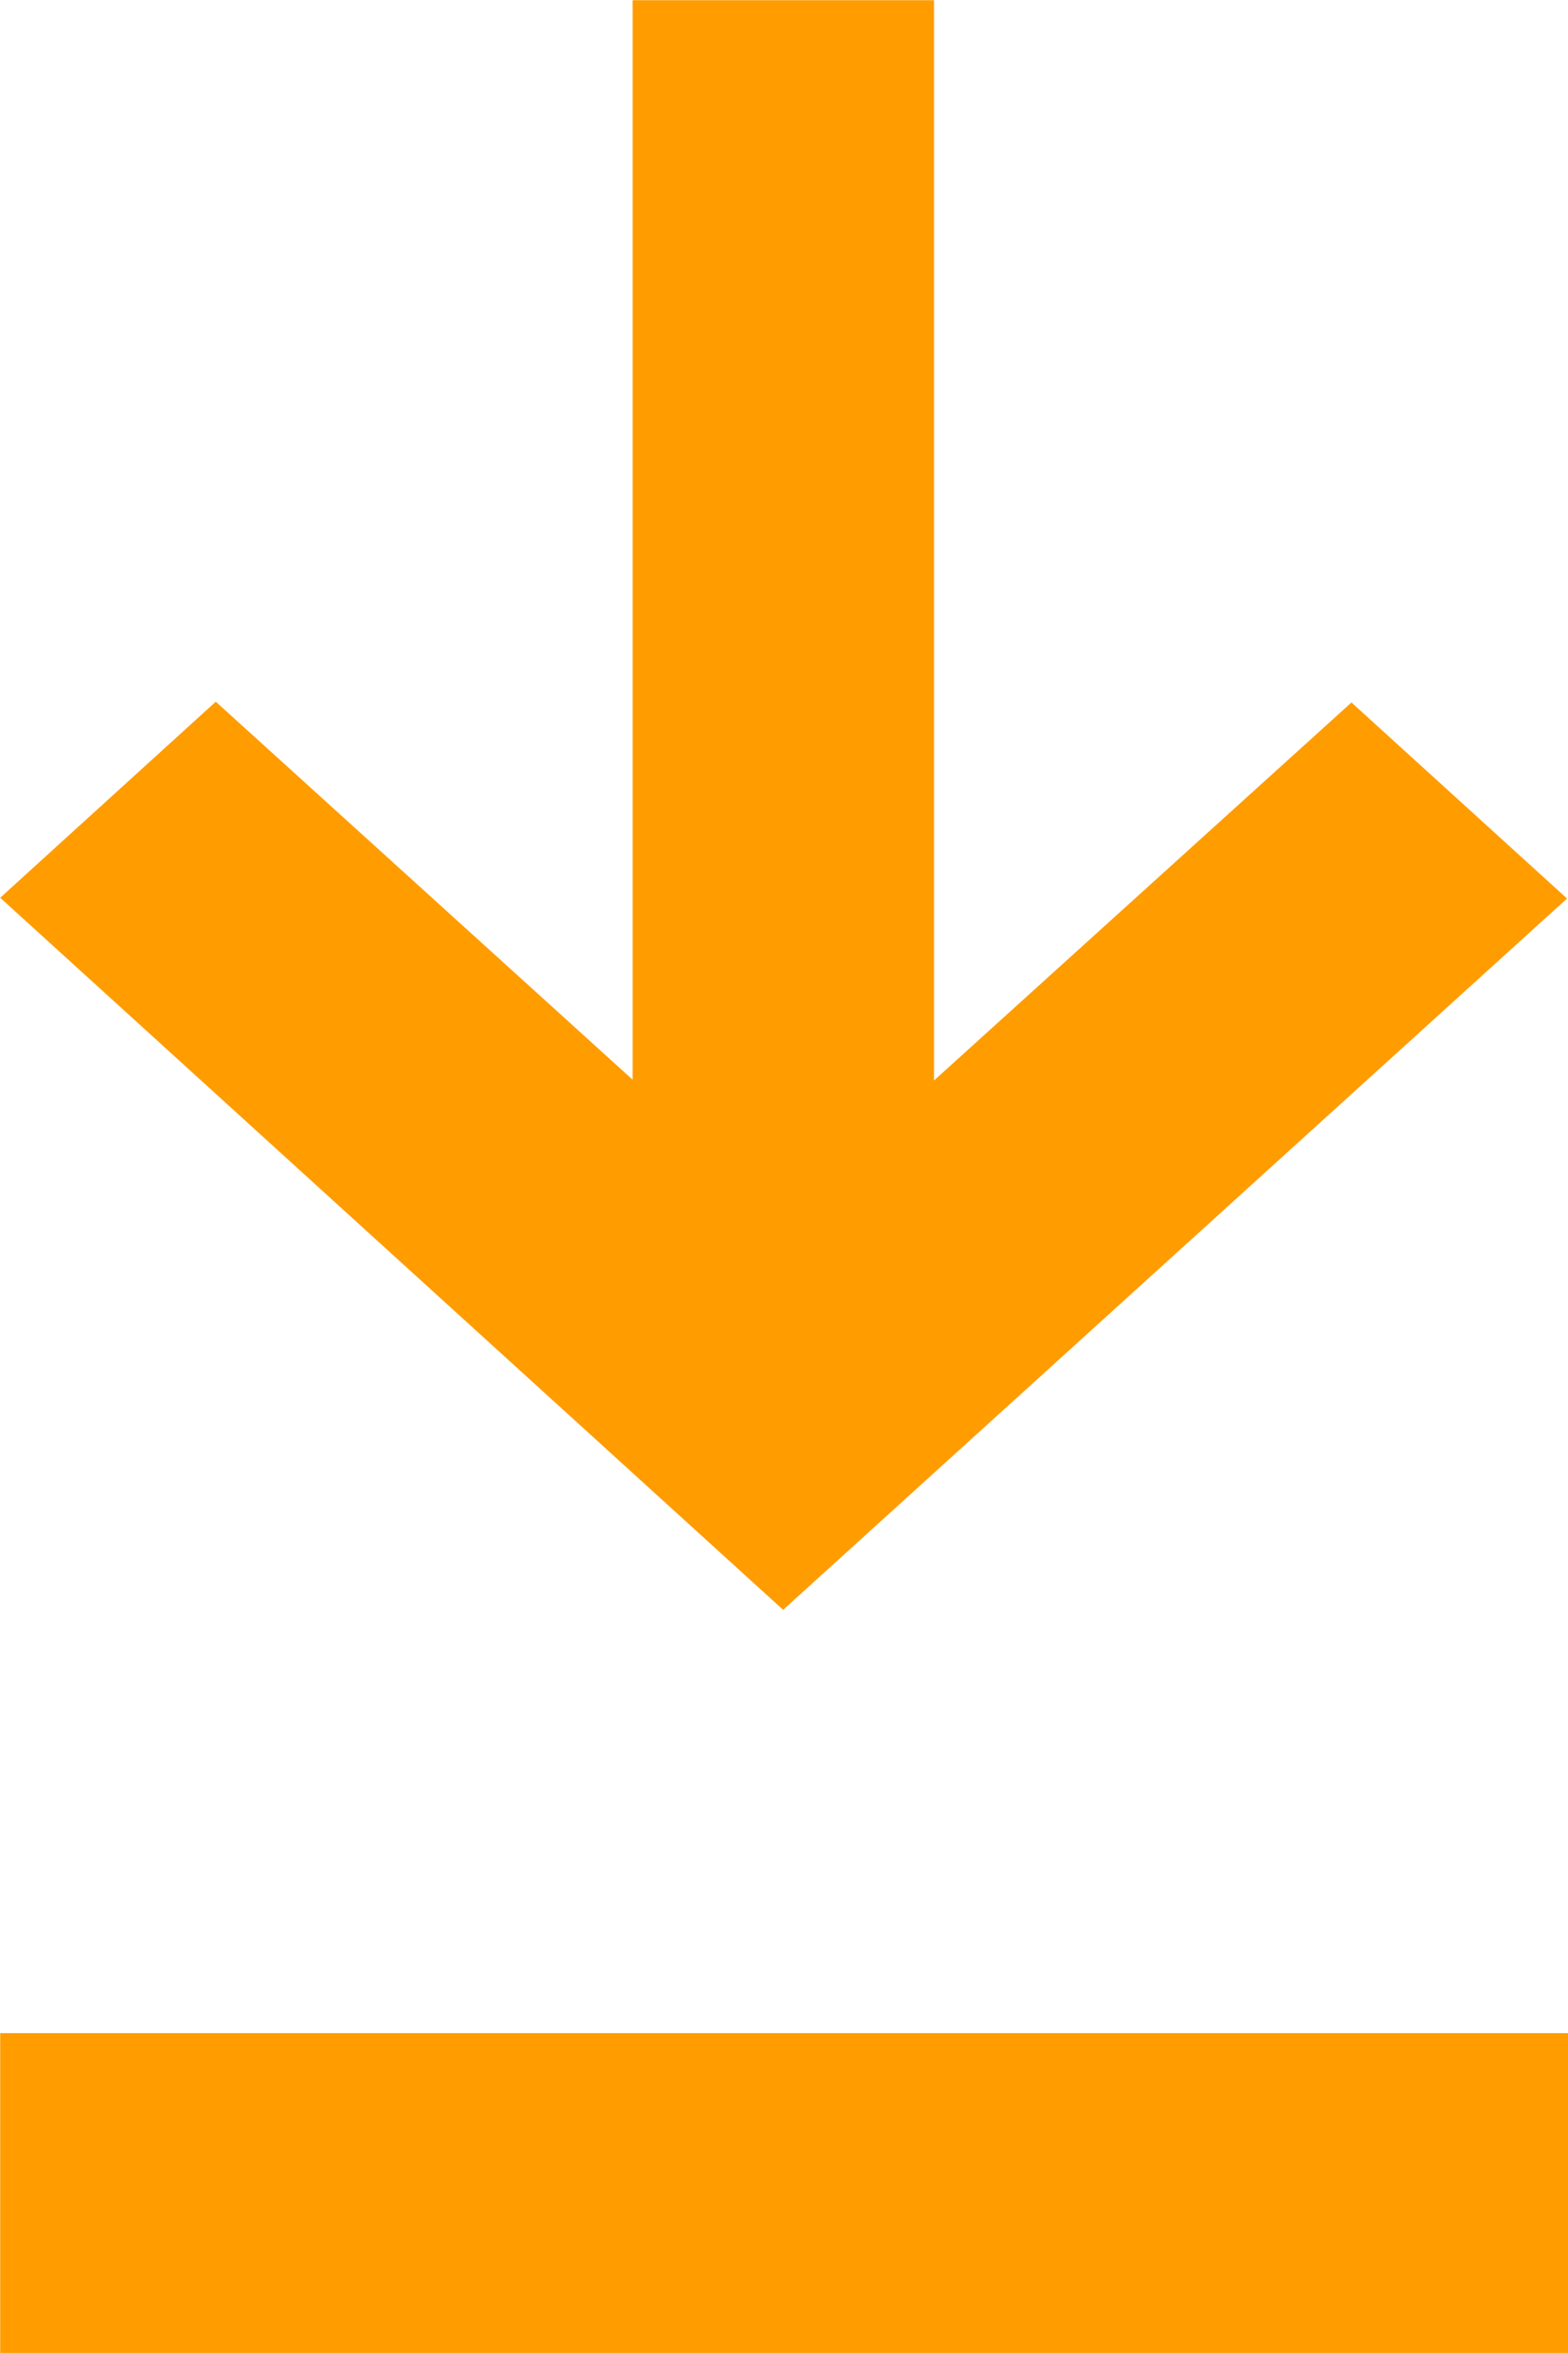
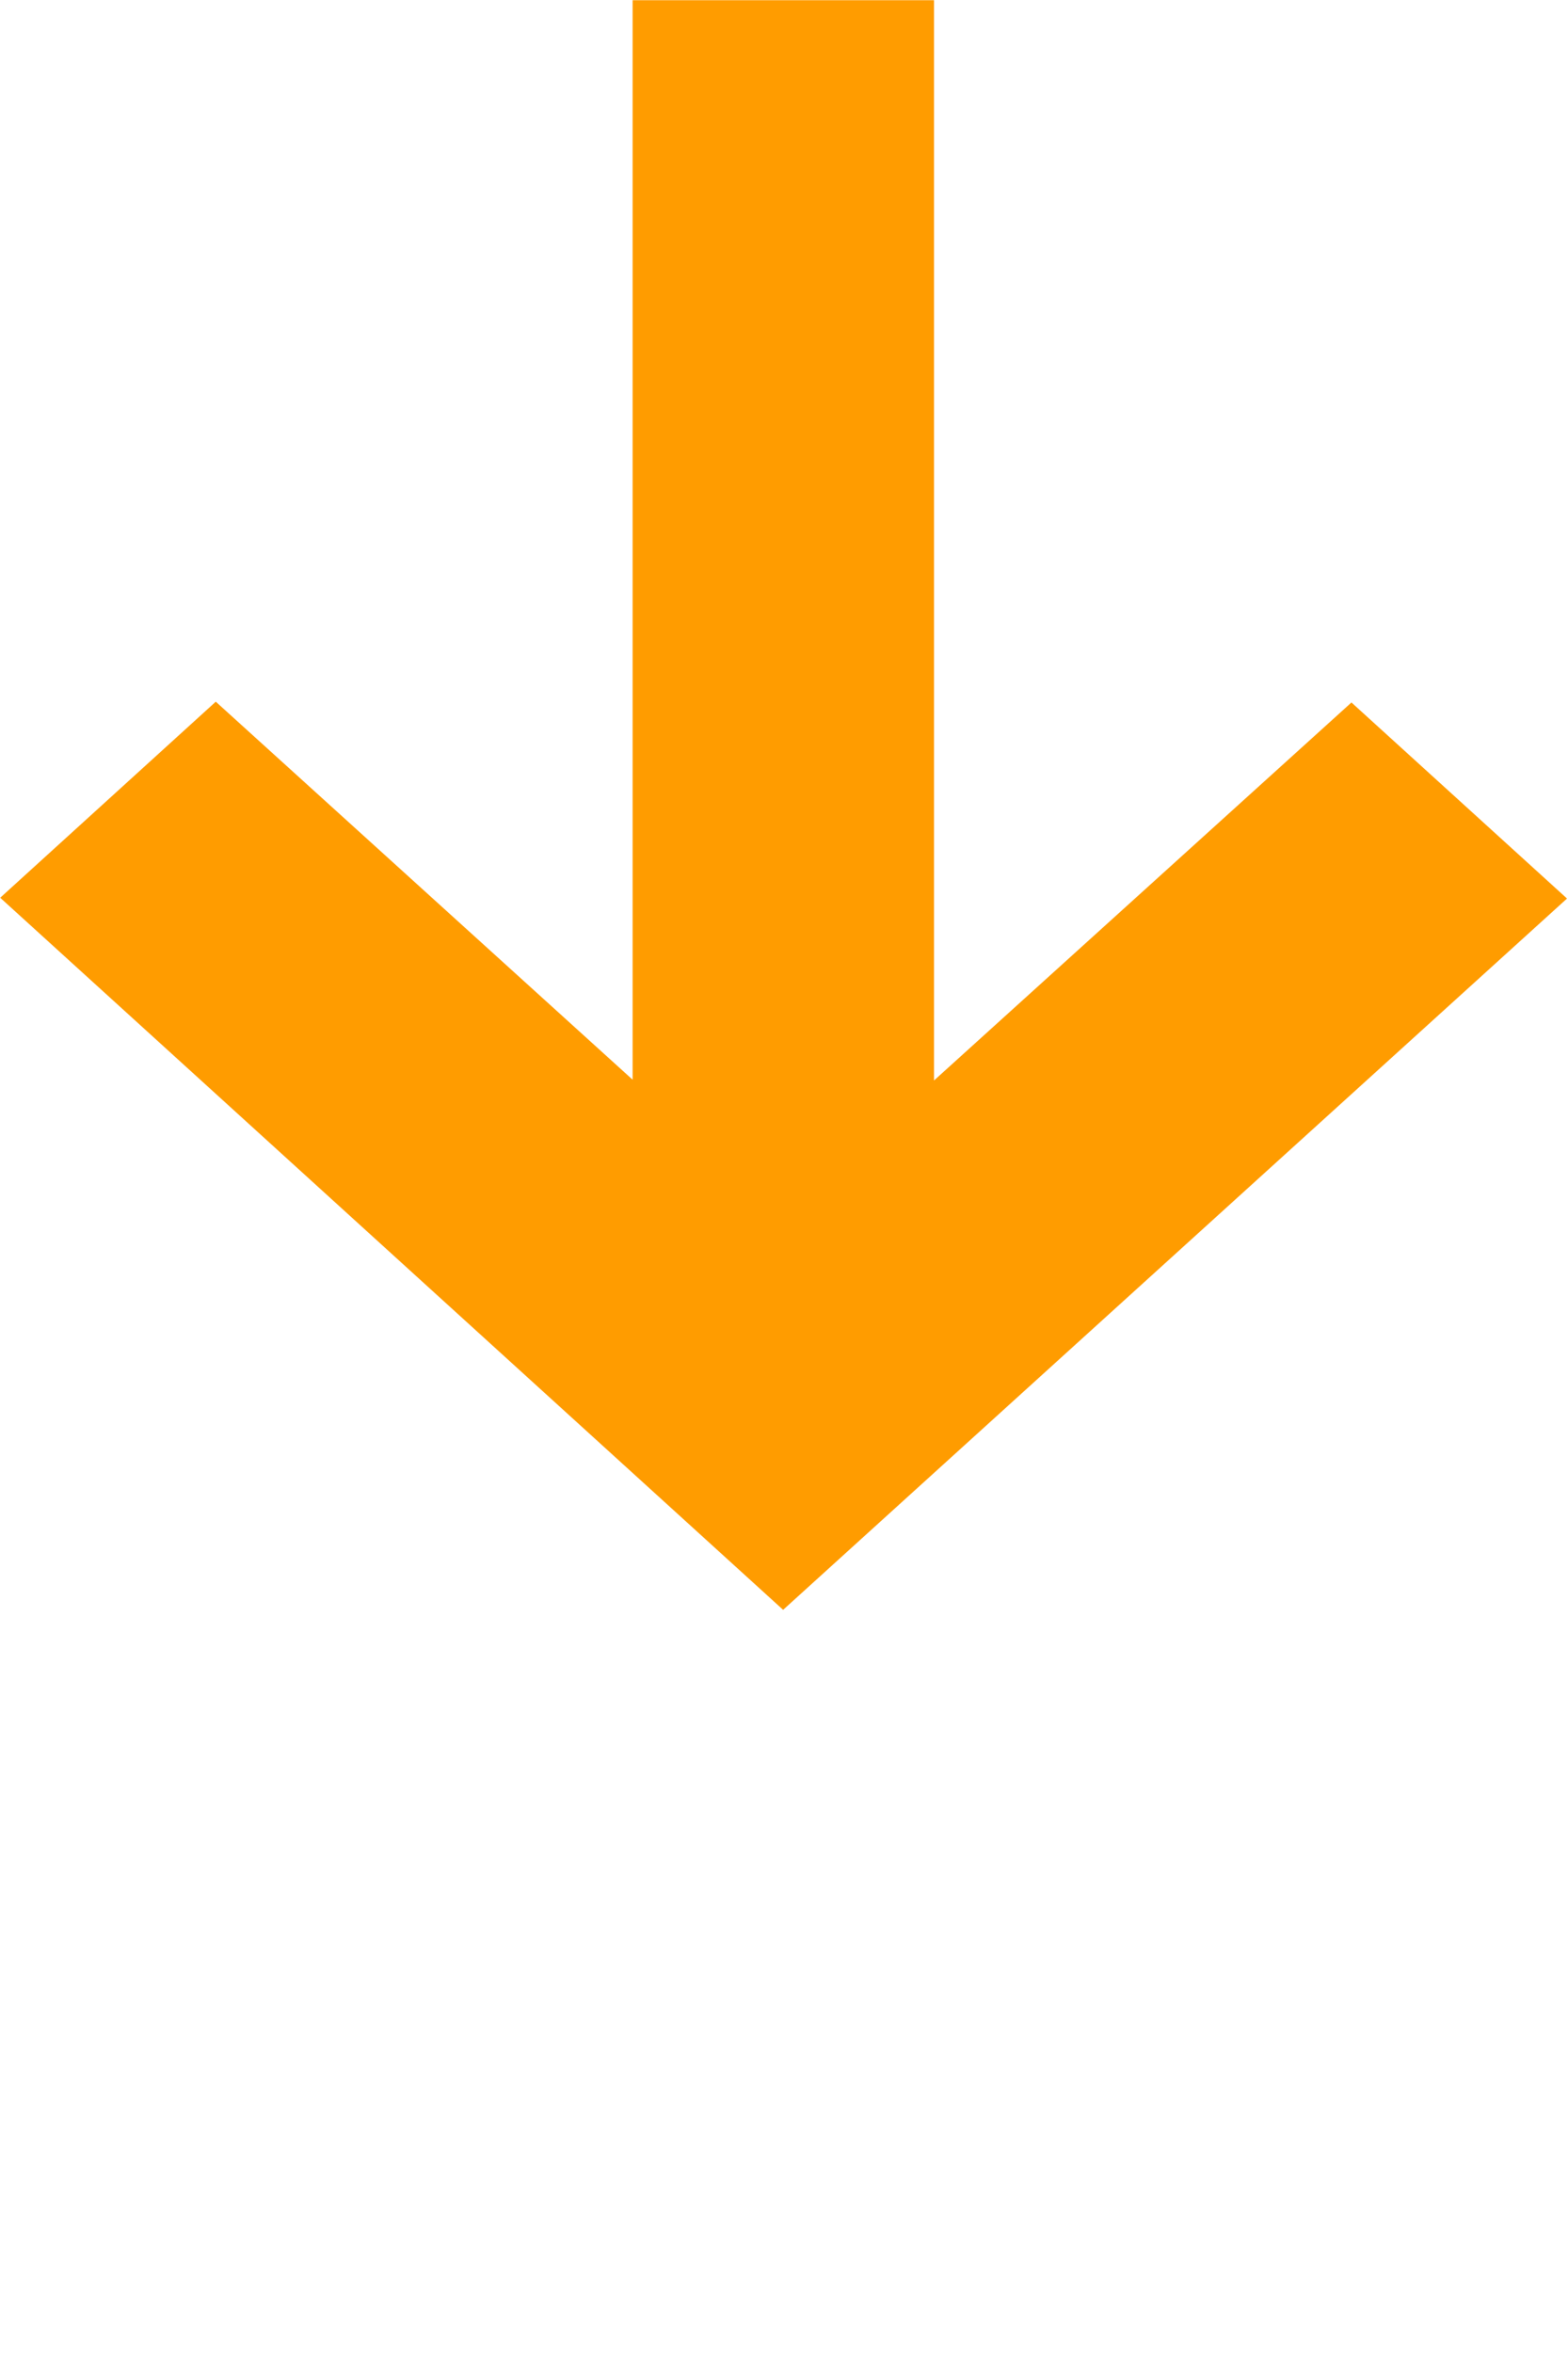
<svg xmlns="http://www.w3.org/2000/svg" width="8.001" height="12.003" viewBox="0 0 8.001 12.003">
-   <path id="Union_5" data-name="Union 5" d="M-13179,3224v-1.631h8V3224Zm0-7.422,1.1-1,2.127,1.928V3212h1.538v5.51l2.13-1.928,1.1,1-4,3.628Z" transform="translate(13179.001 -3211.999)" fill="#ff9c00" />
+   <path id="Union_5" data-name="Union 5" d="M-13179,3224h8V3224Zm0-7.422,1.1-1,2.127,1.928V3212h1.538v5.51l2.13-1.928,1.1,1-4,3.628Z" transform="translate(13179.001 -3211.999)" fill="#ff9c00" />
</svg>